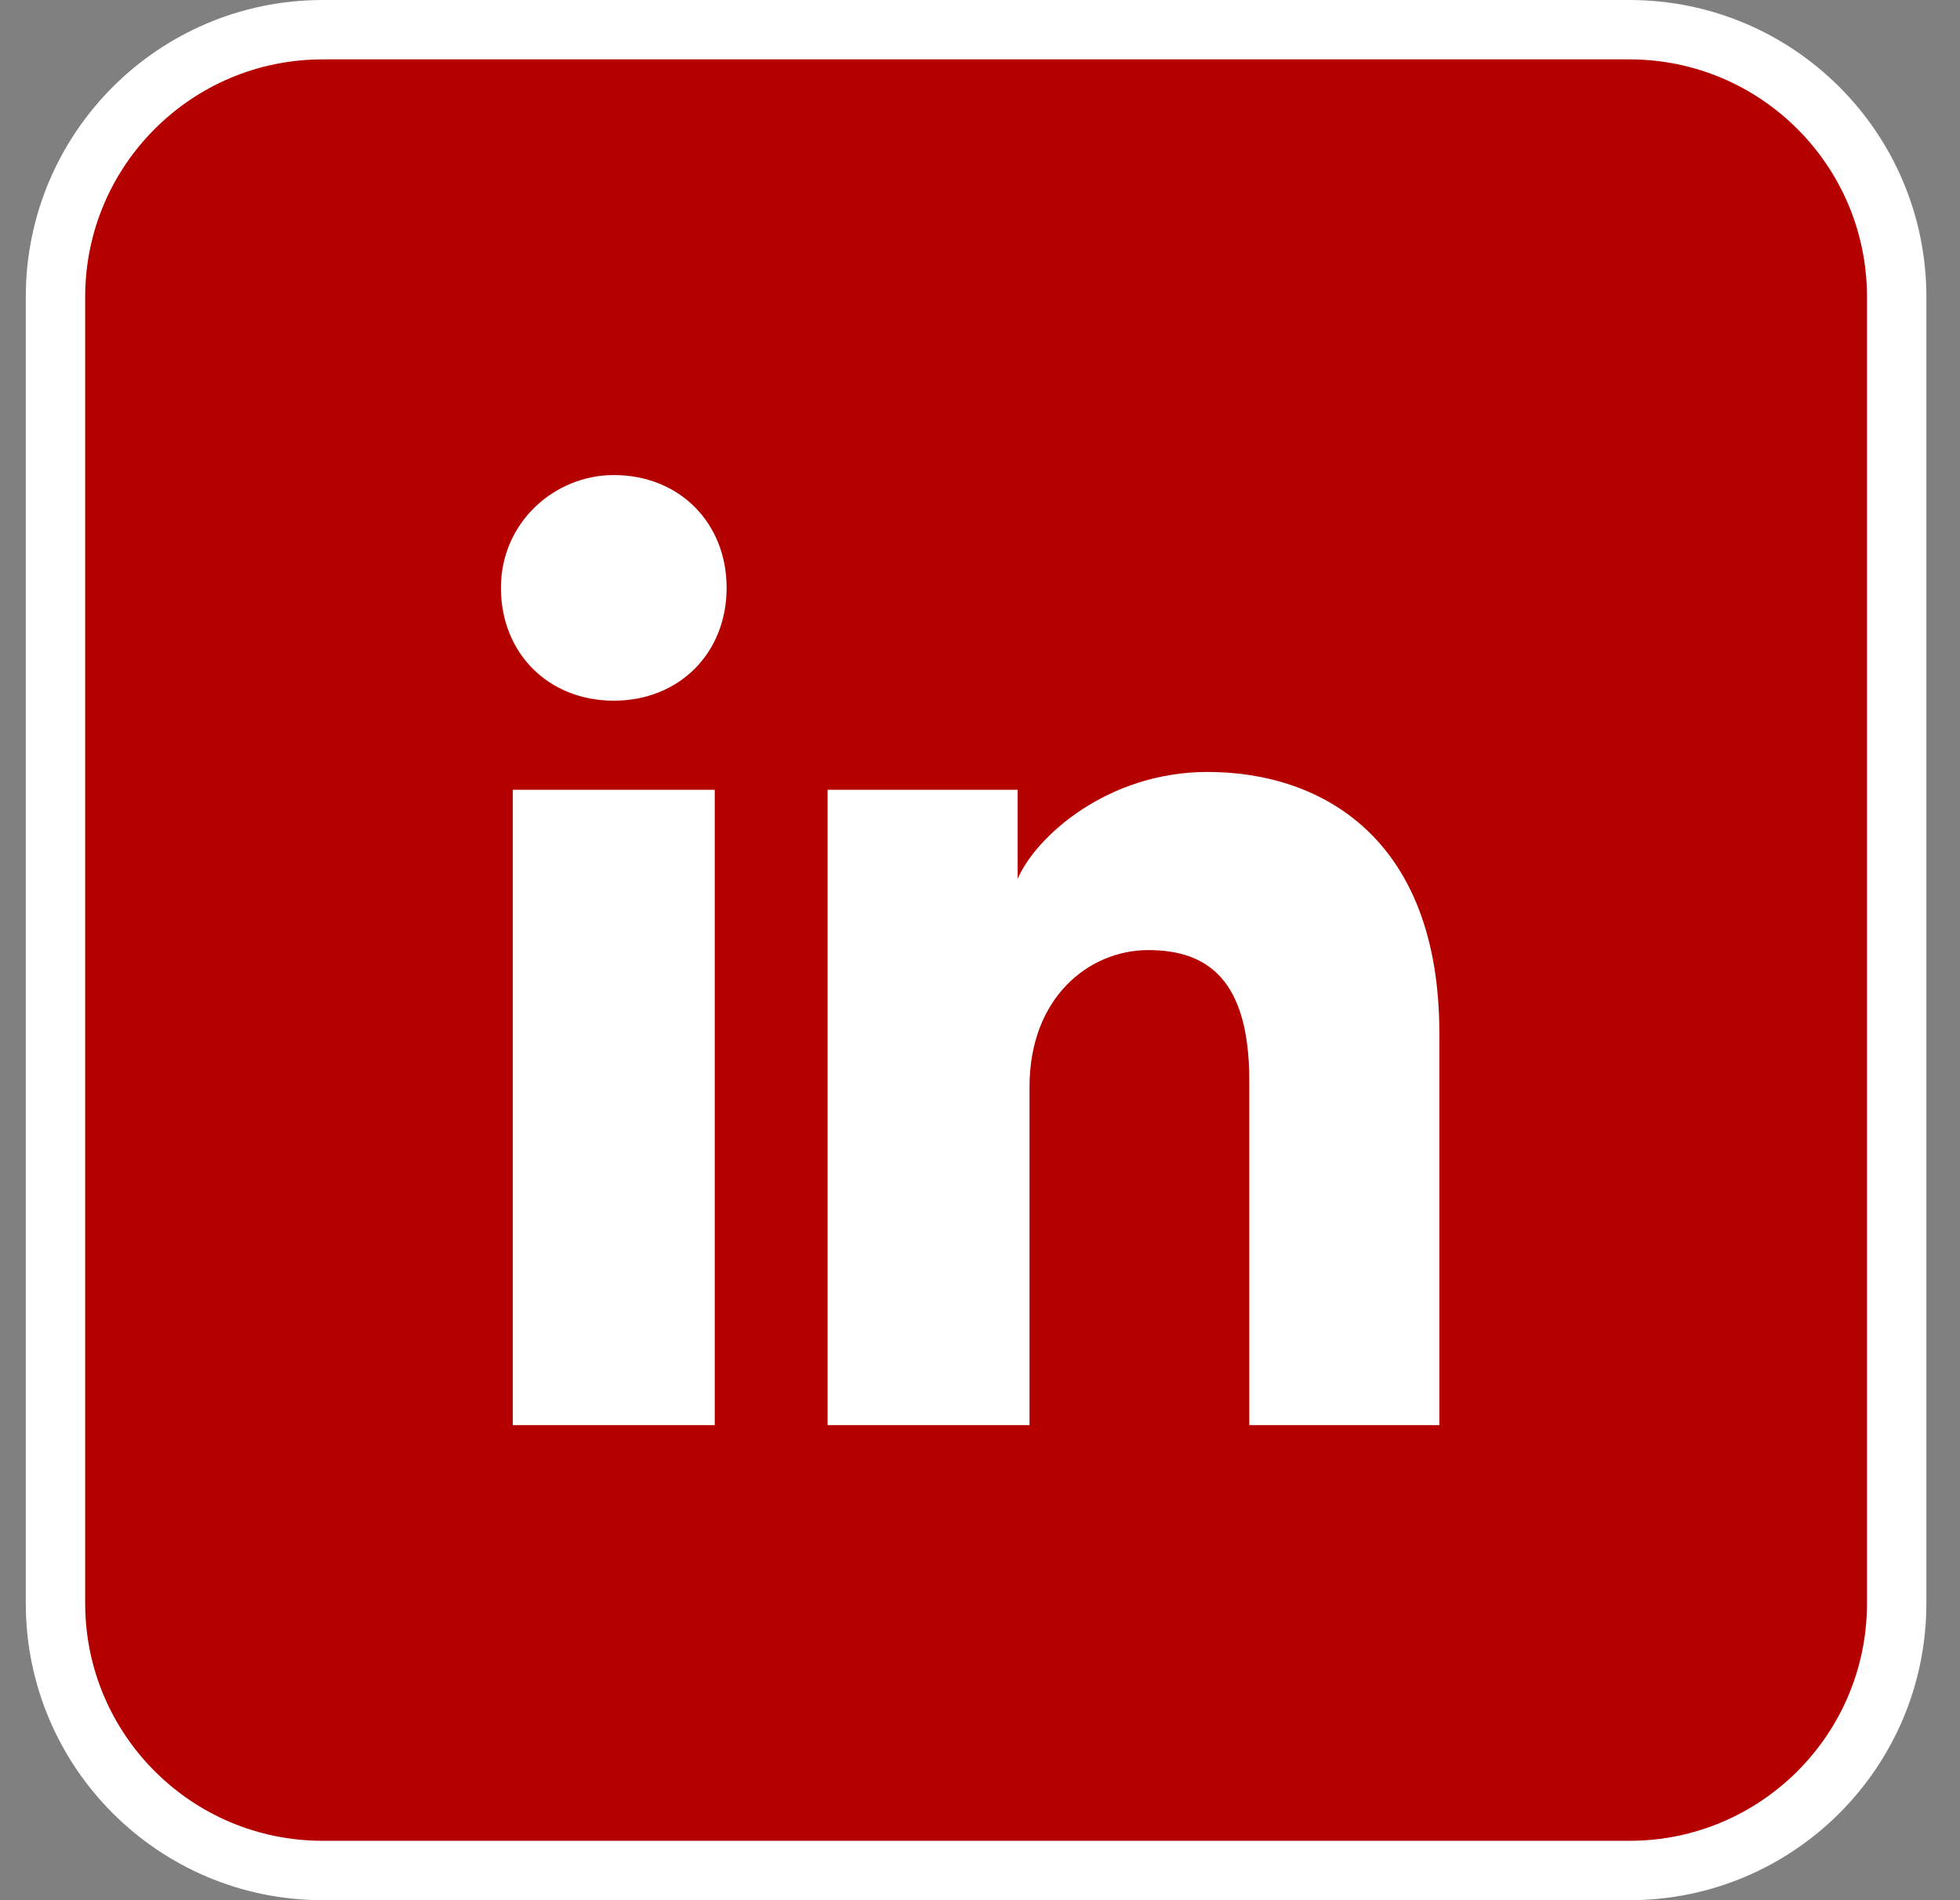
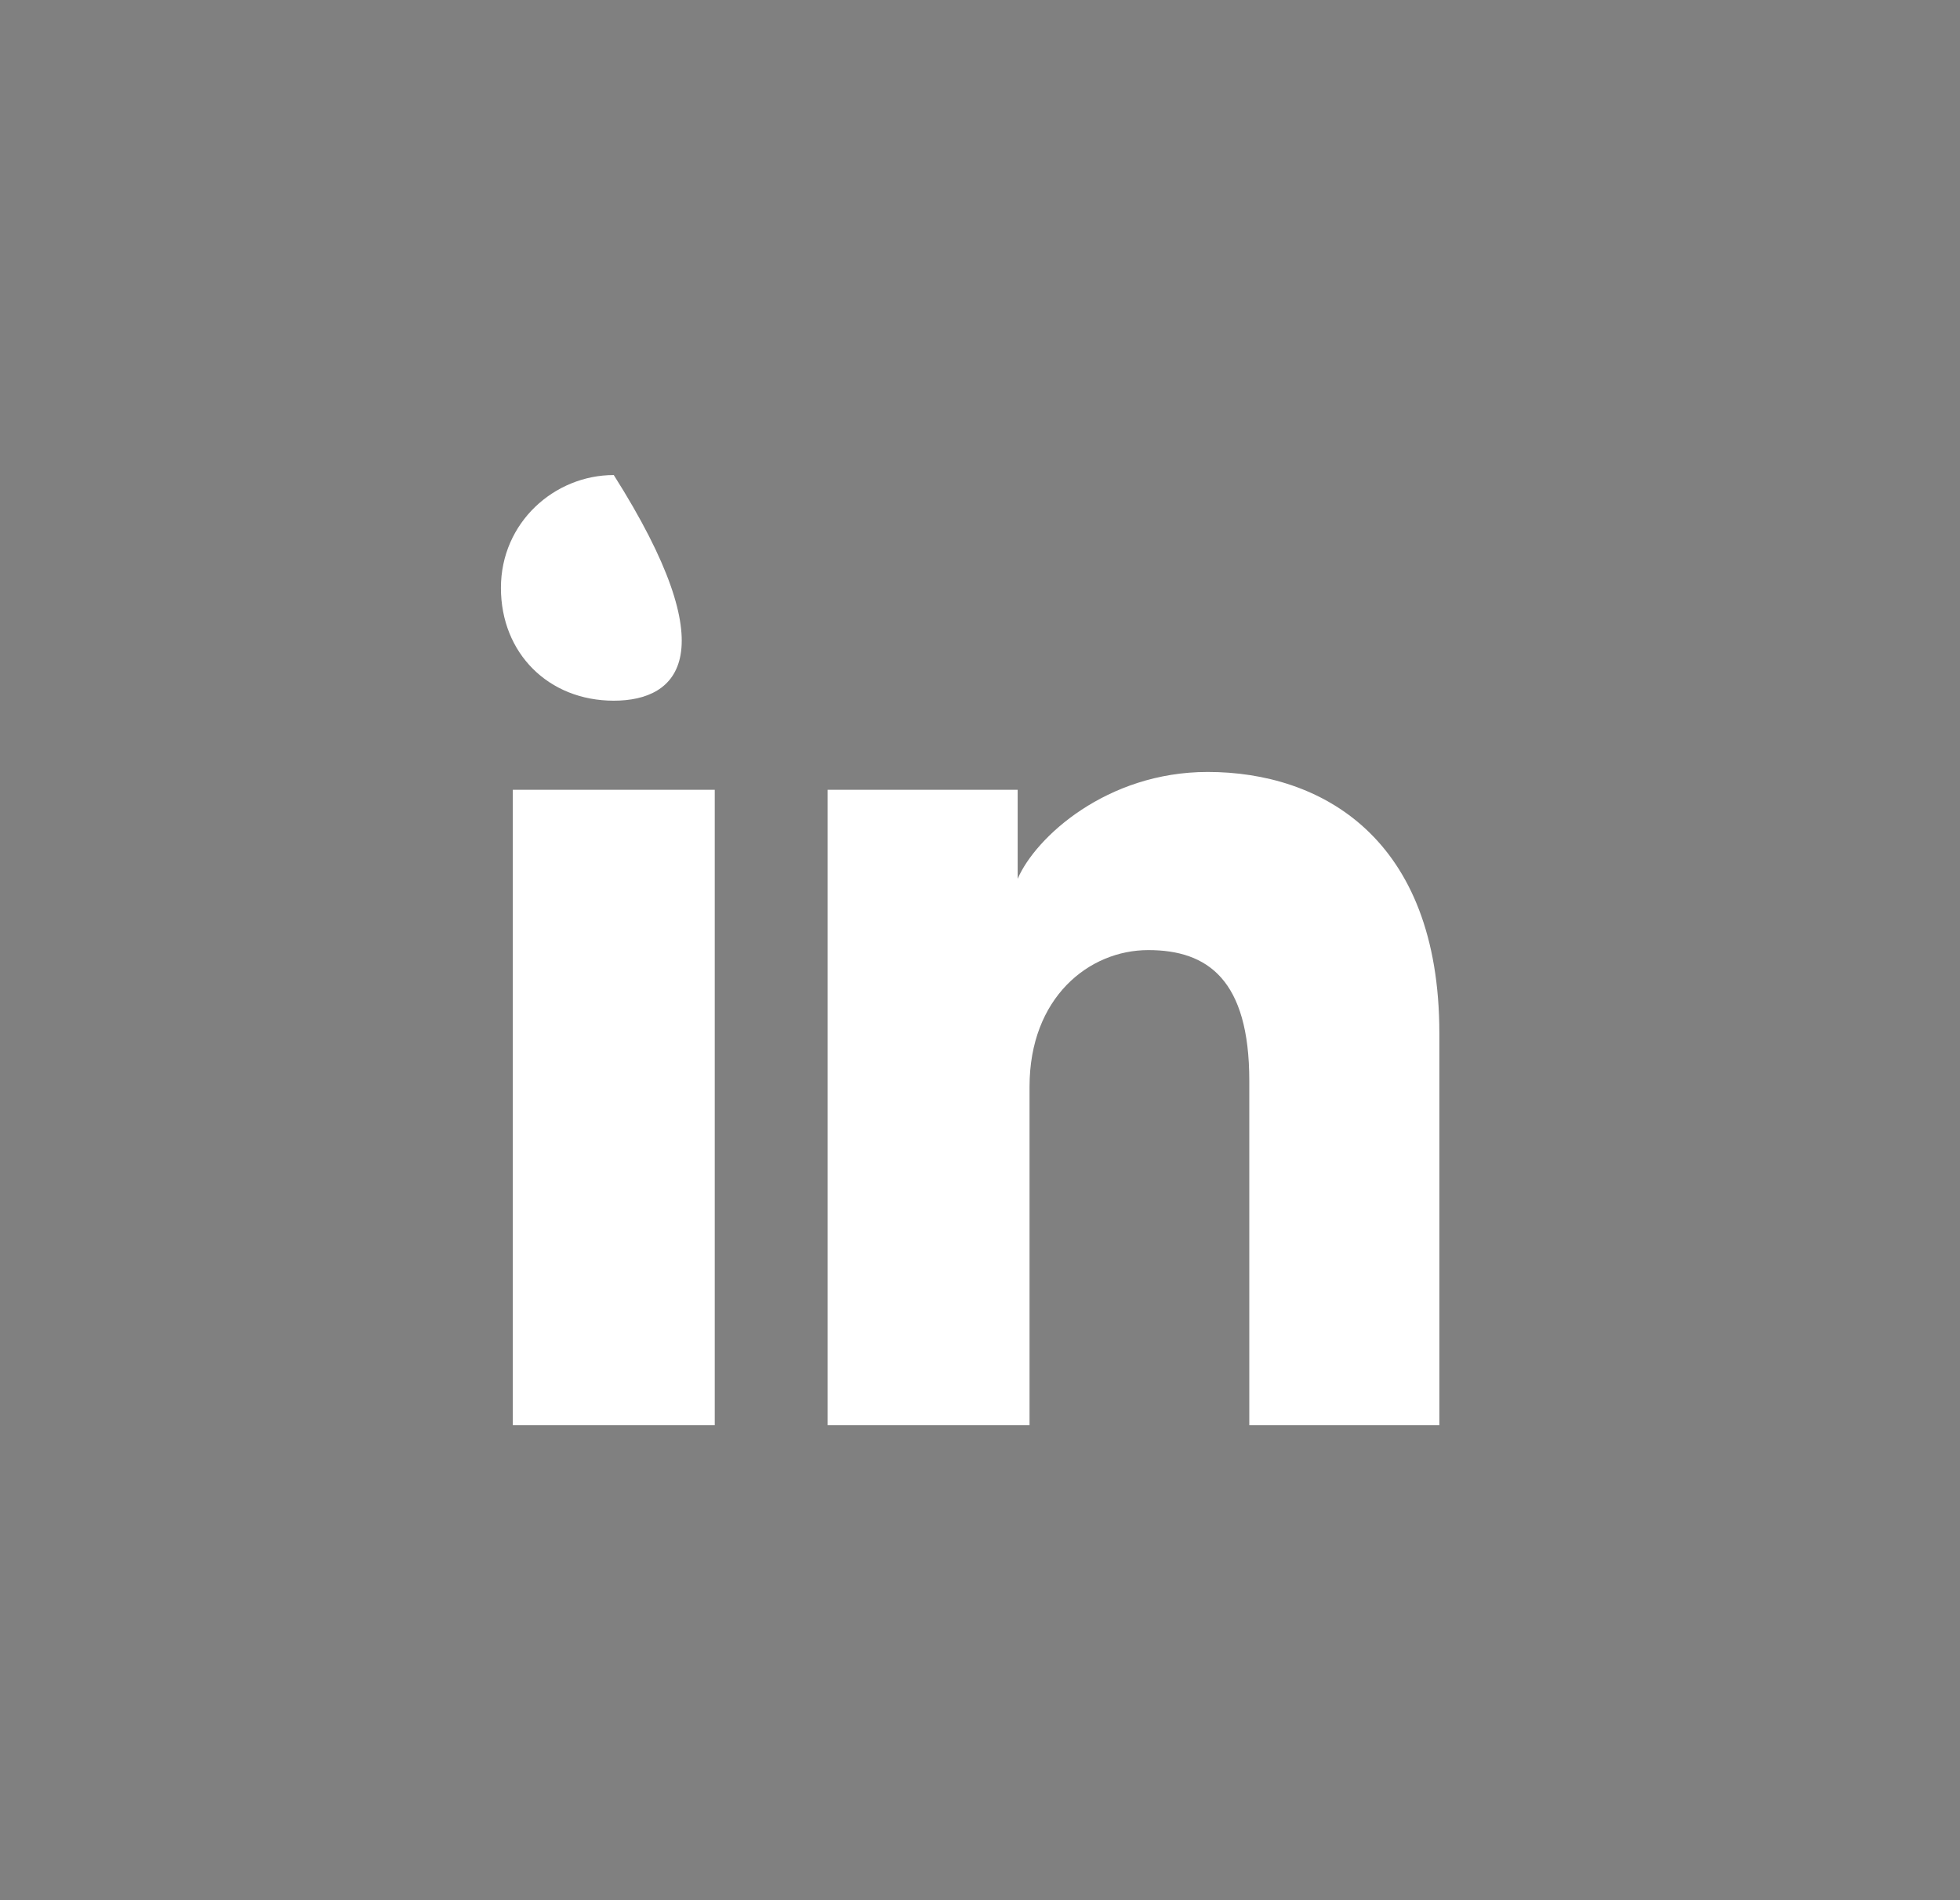
<svg xmlns="http://www.w3.org/2000/svg" width="33" height="32" viewBox="0 0 33 32" fill="none">
  <rect x="0" y="0" width="33" height="32" fill="#808080" stroke="none" />
-   <path d="M5.434 0.5H27.434C29.919 0.5 31.934 2.515 31.934 5V27C31.934 29.485 29.919 31.5 27.434 31.5H5.434C2.948 31.5 0.934 29.485 0.934 27V5C0.934 2.515 2.948 0.5 5.434 0.5Z" fill="#B50000" stroke="white" />
-   <path d="M12.034 24H8.634V13.3H12.034V24ZM10.334 11.8C9.234 11.8 8.434 11 8.434 9.9C8.434 8.8 9.334 8 10.334 8C11.434 8 12.234 8.8 12.234 9.9C12.234 11 11.434 11.8 10.334 11.8ZM24.434 24H21.034V18.2C21.034 16.5 20.334 16 19.334 16C18.334 16 17.334 16.8 17.334 18.3V24H13.934V13.3H17.134V14.8C17.434 14.1 18.634 13 20.334 13C22.234 13 24.234 14.1 24.234 17.4V24H24.434Z" fill="white" />
+   <path d="M12.034 24H8.634V13.3H12.034V24ZM10.334 11.8C9.234 11.8 8.434 11 8.434 9.9C8.434 8.8 9.334 8 10.334 8C12.234 11 11.434 11.8 10.334 11.8ZM24.434 24H21.034V18.2C21.034 16.5 20.334 16 19.334 16C18.334 16 17.334 16.8 17.334 18.3V24H13.934V13.3H17.134V14.8C17.434 14.1 18.634 13 20.334 13C22.234 13 24.234 14.1 24.234 17.4V24H24.434Z" fill="white" />
</svg>